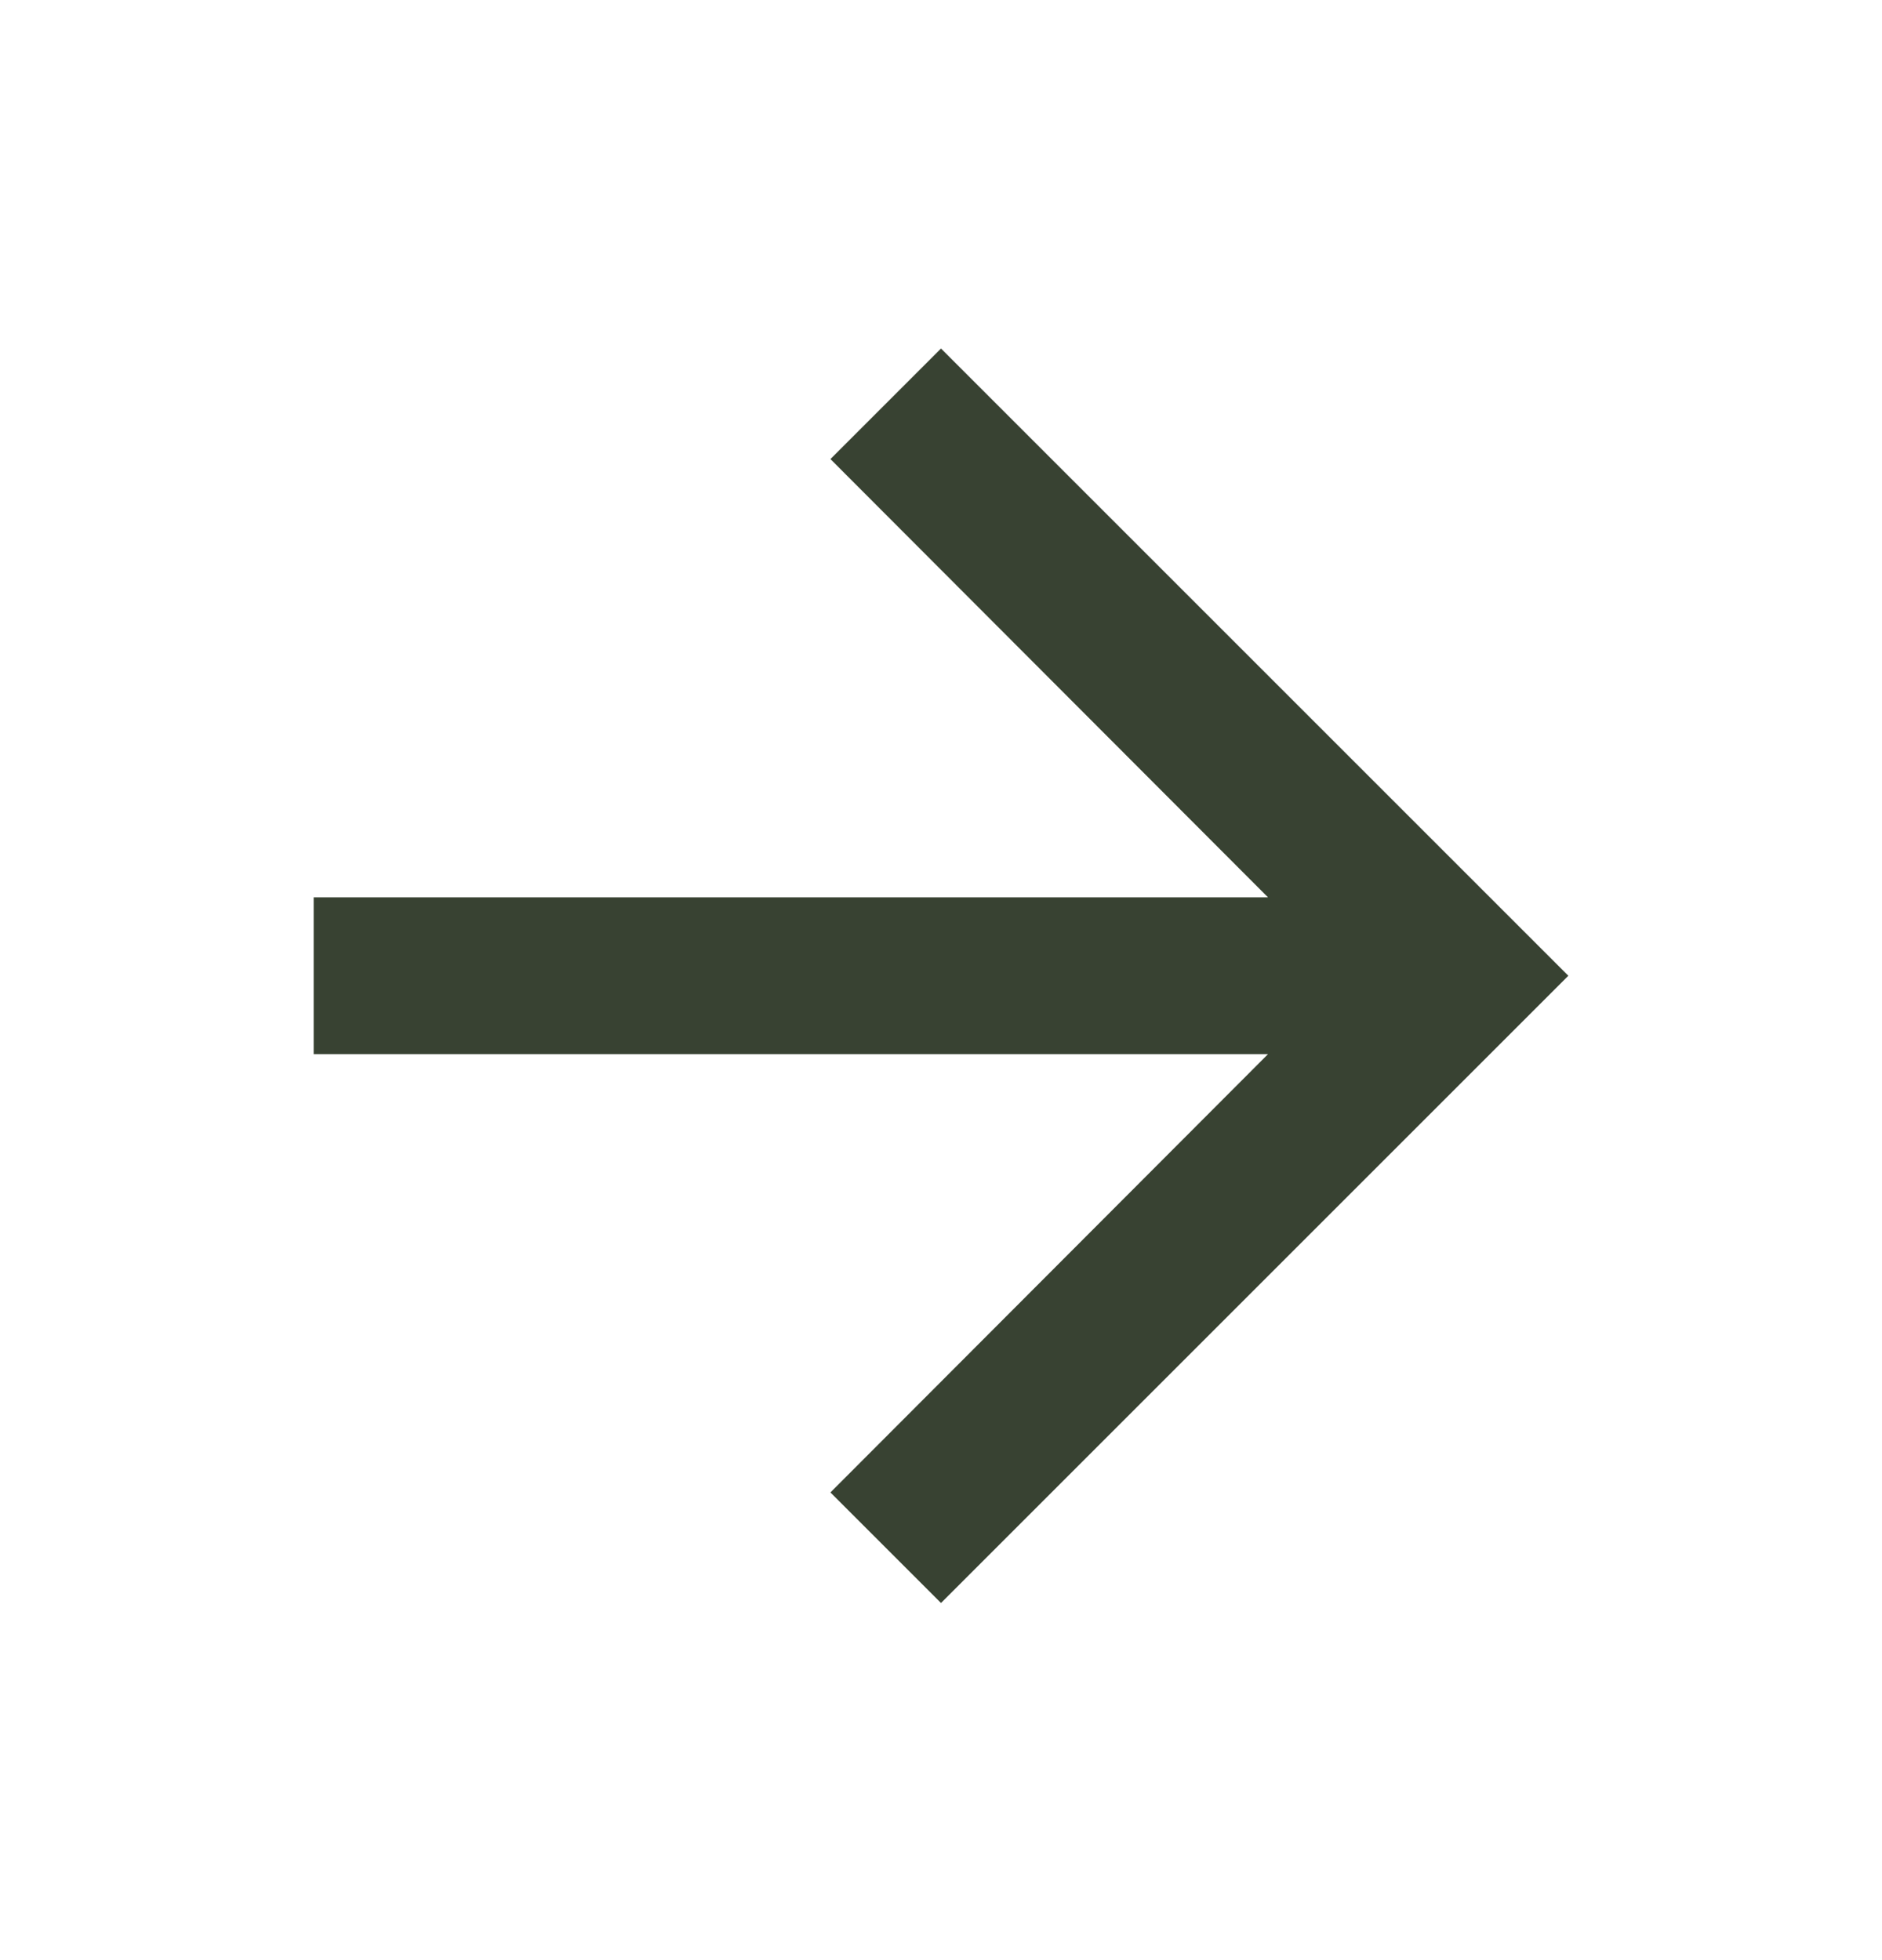
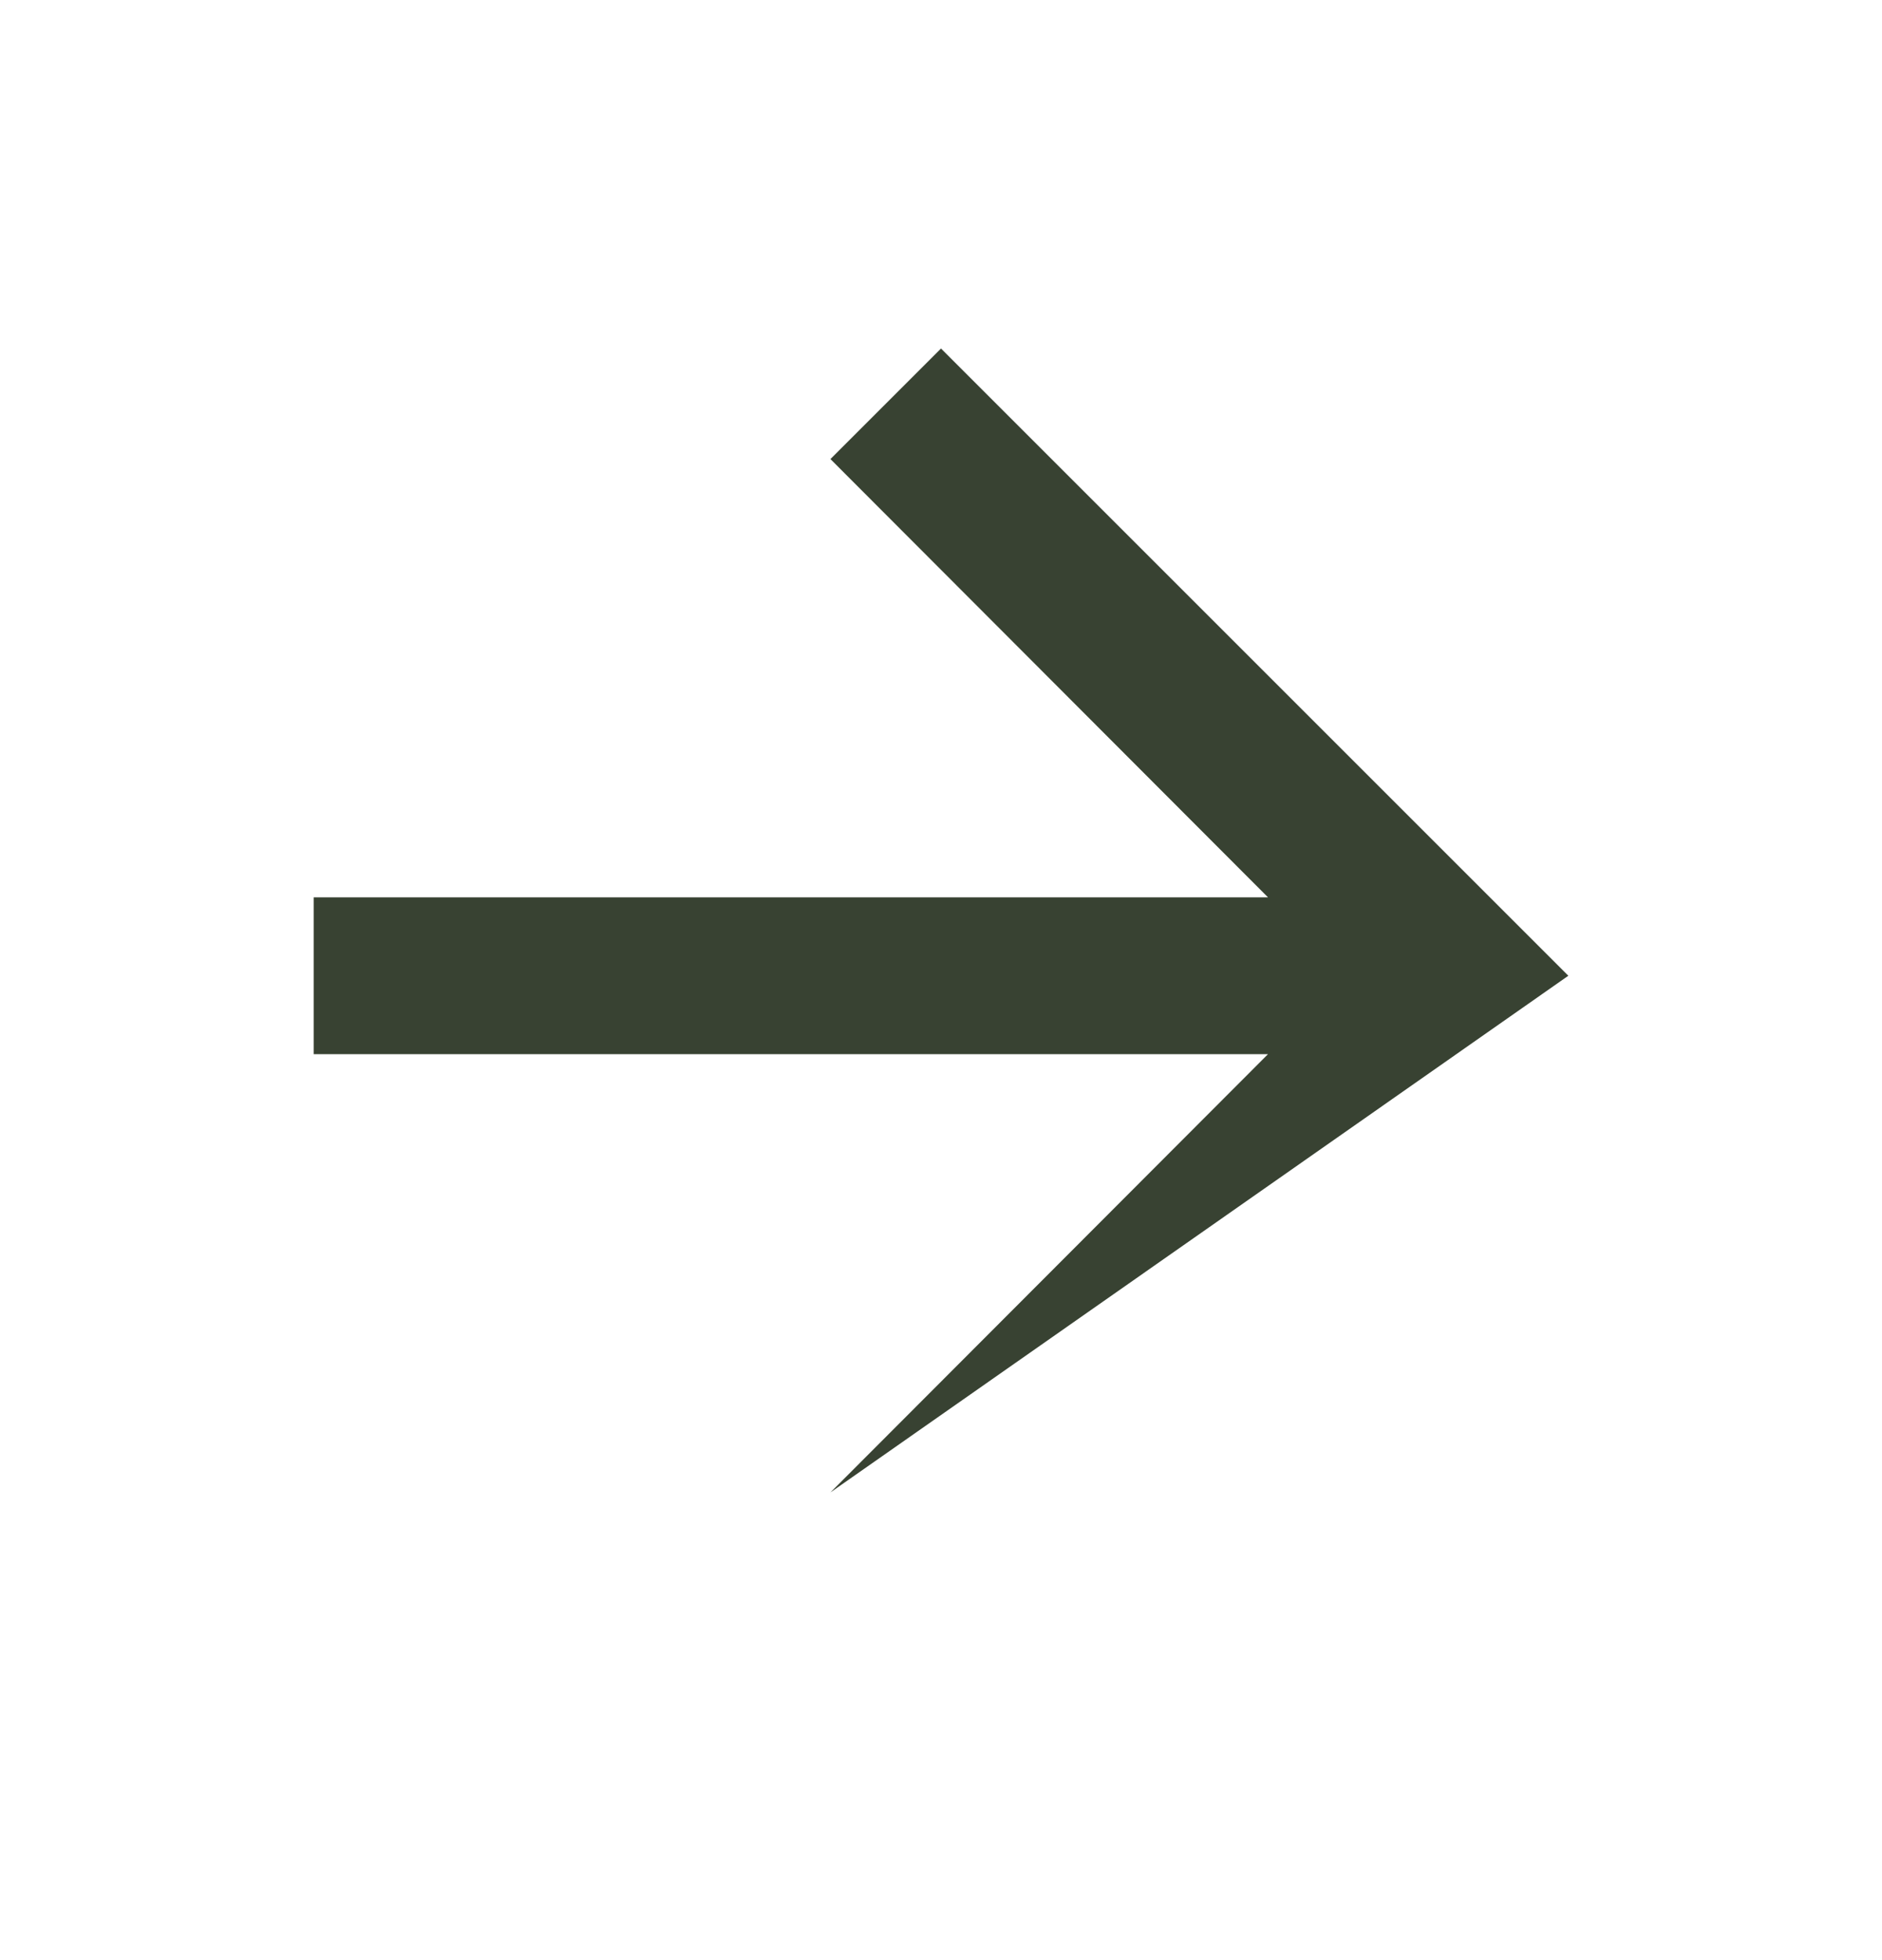
<svg xmlns="http://www.w3.org/2000/svg" width="24" height="25" viewBox="0 0 24 25" fill="none">
-   <path d="M12 4.445L10.59 5.855L16.17 11.445H4V13.445H16.17L10.59 19.035L12 20.445L20 12.445L12 4.445Z" fill="#384232" />
+   <path d="M12 4.445L10.59 5.855L16.17 11.445H4V13.445H16.17L10.59 19.035L20 12.445L12 4.445Z" fill="#384232" />
</svg>